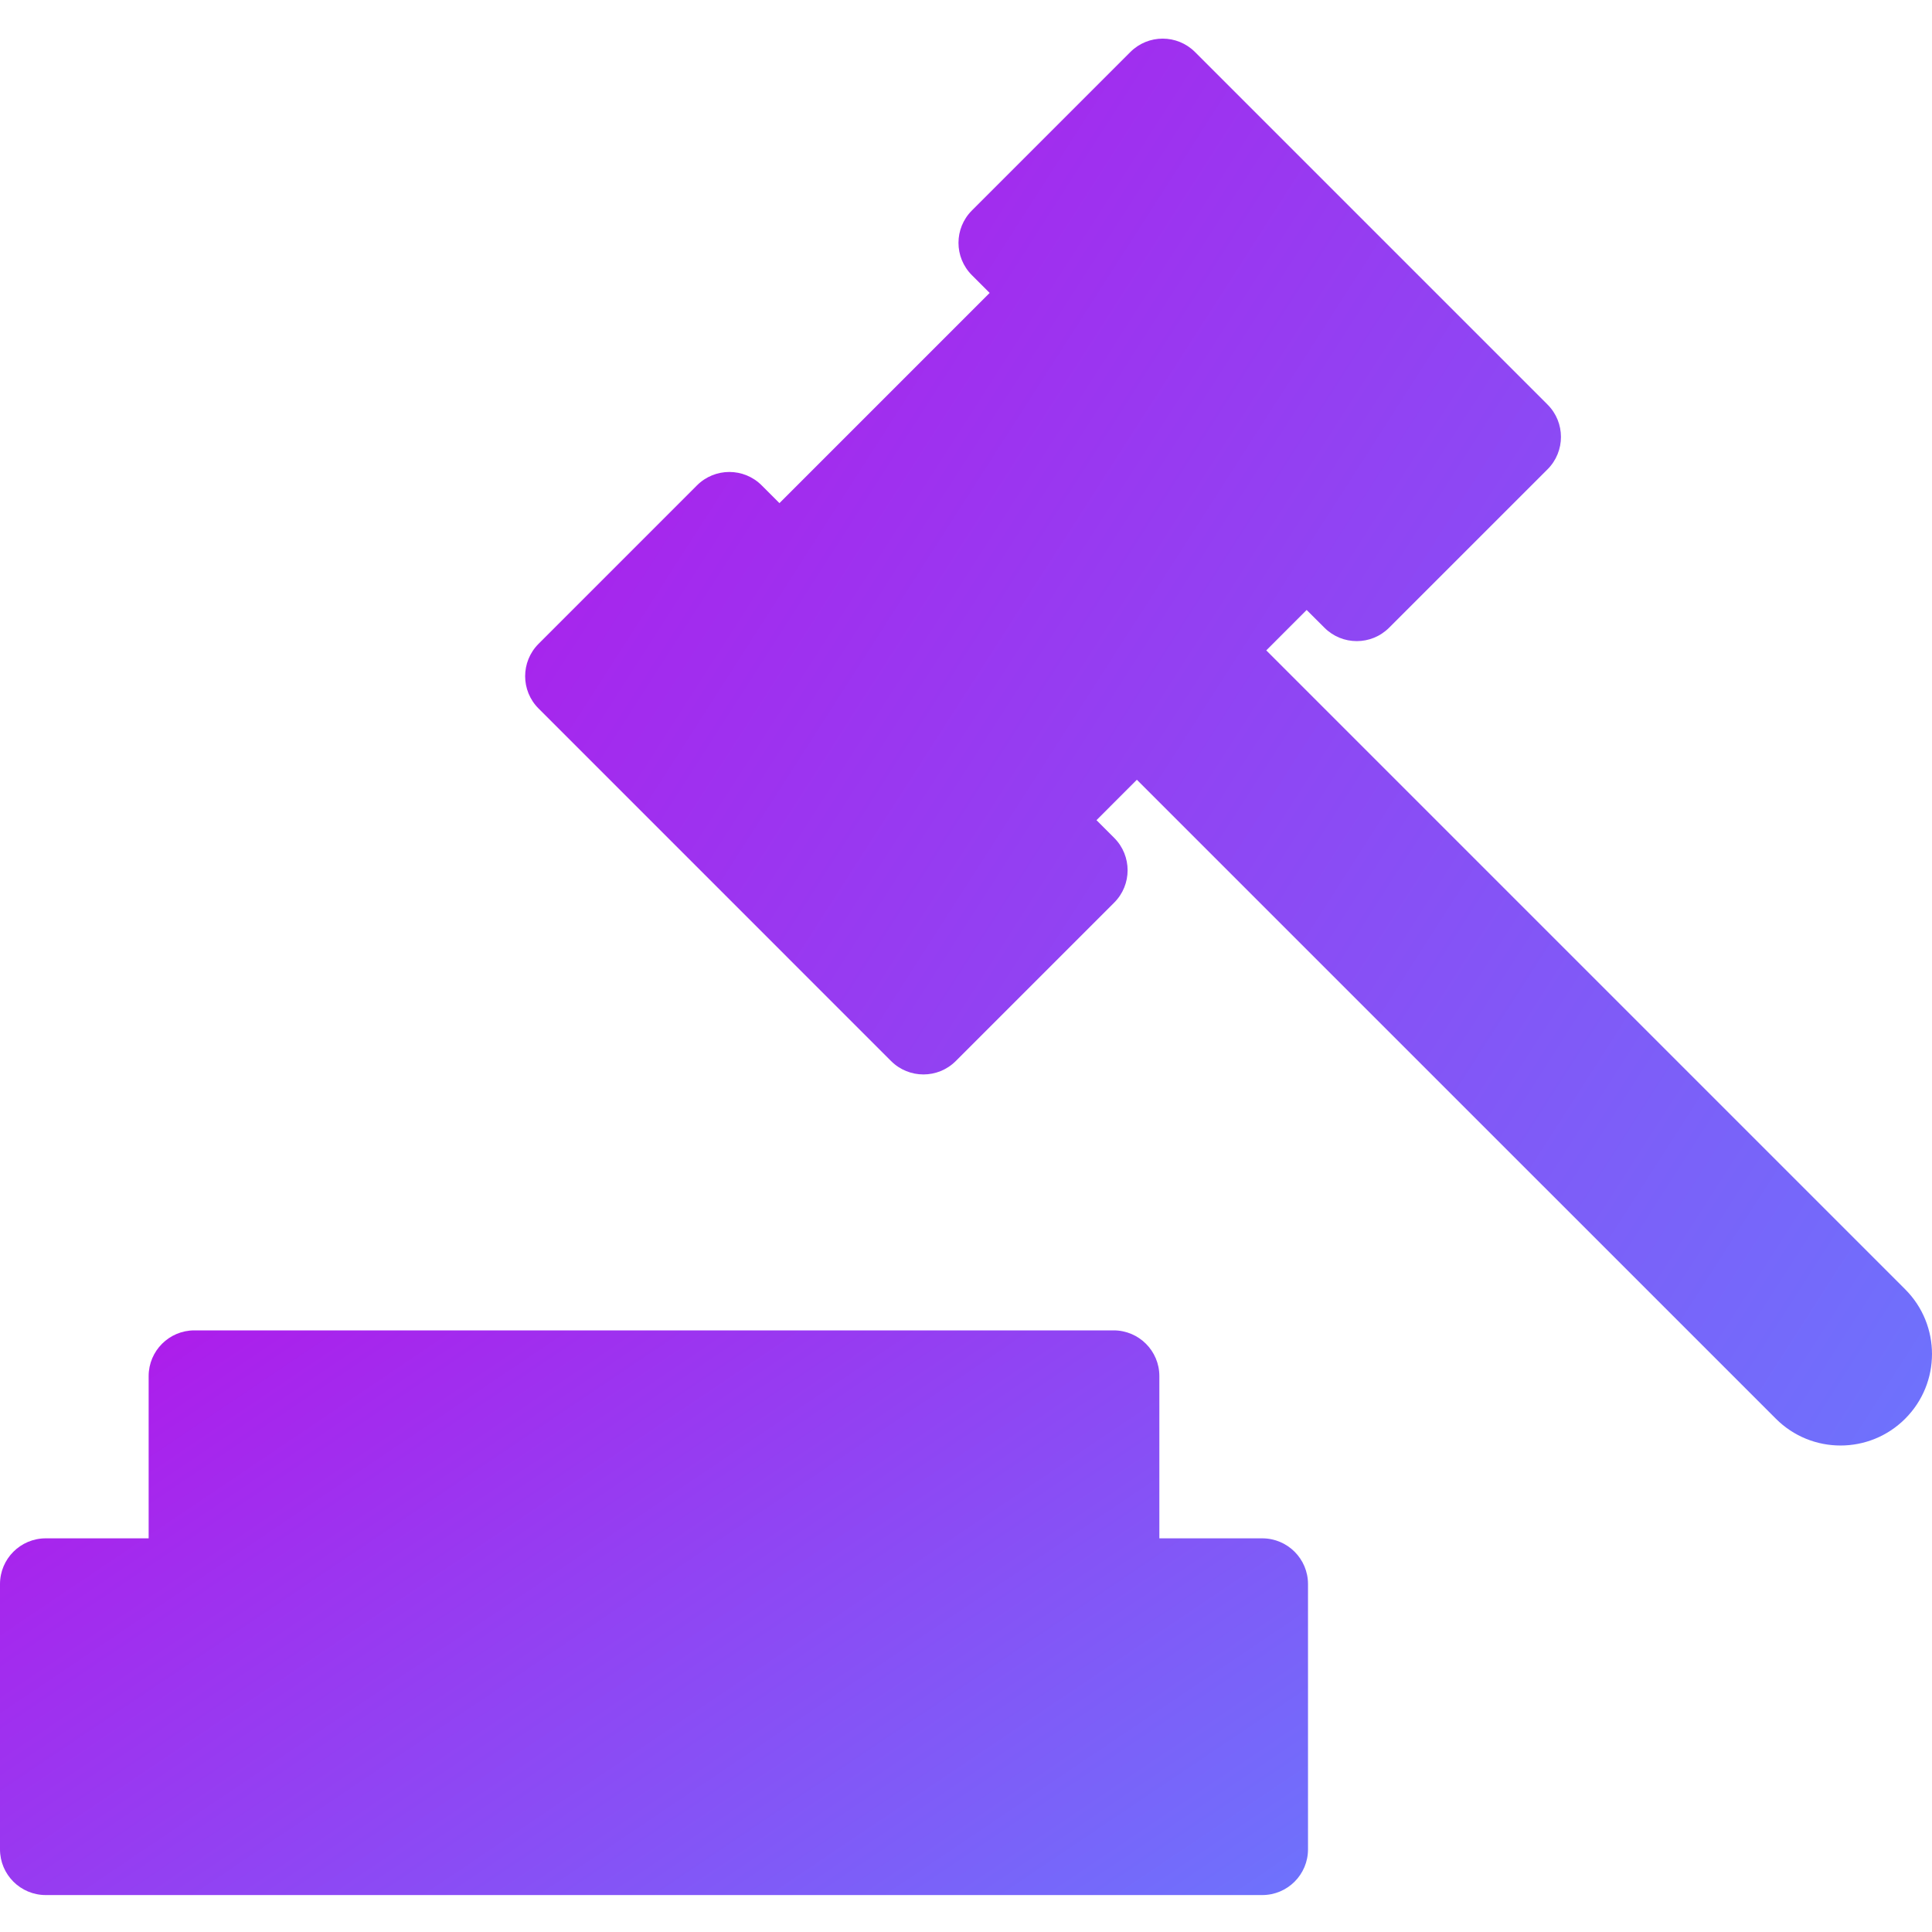
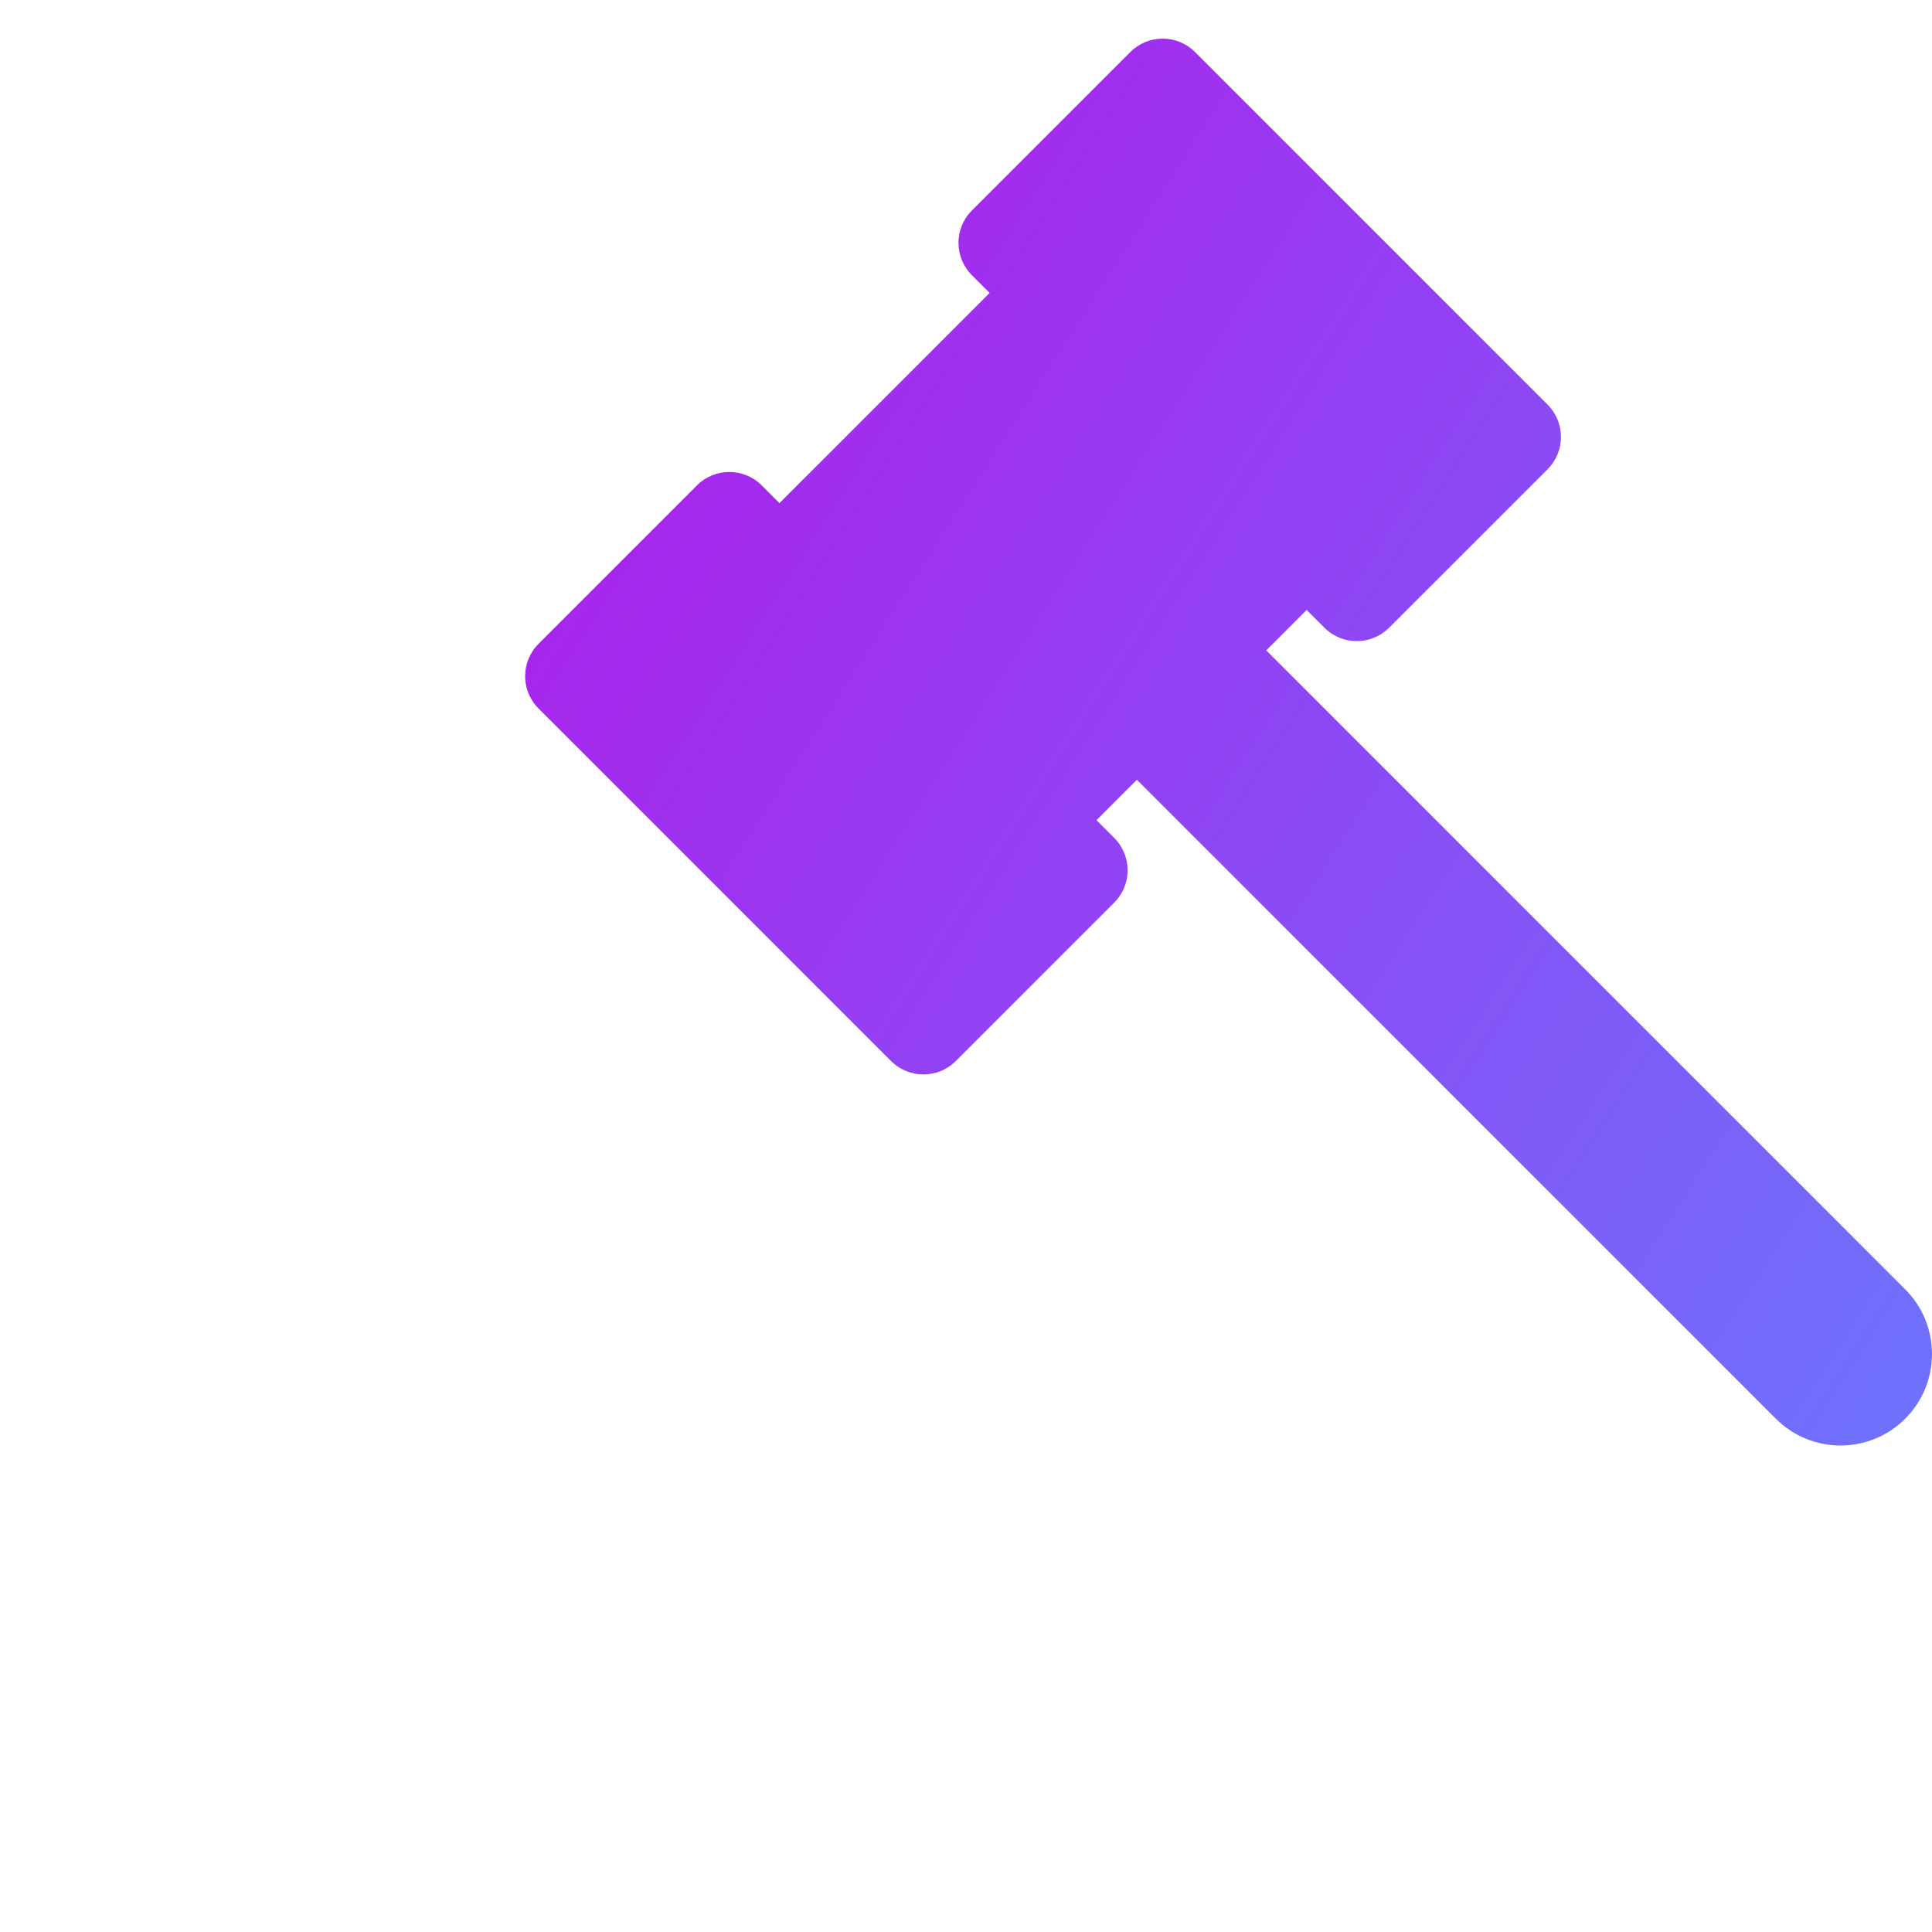
<svg xmlns="http://www.w3.org/2000/svg" width="50" height="50" viewBox="0 0 50 50" fill="none">
-   <path d="M32.667 39.812H30.004V35.613C30.004 34.96 29.474 34.43 28.82 34.43H5.03C4.377 34.43 3.847 34.96 3.847 35.613V39.812H1.184C0.53 39.812 0 40.342 0 40.996V47.861C0 48.514 0.53 49.044 1.184 49.044H32.667C33.321 49.044 33.851 48.514 33.851 47.861V40.996C33.851 40.342 33.321 39.812 32.667 39.812Z" fill="url(#paint0_linear_379_6761)" />
  <path d="M49.307 33.368L32.771 16.832L33.816 15.786L34.276 16.245C34.738 16.708 35.488 16.708 35.95 16.245L40.051 12.145C40.513 11.682 40.513 10.933 40.051 10.471L30.927 1.347C30.465 0.884 29.715 0.884 29.253 1.347L25.152 5.448C24.69 5.91 24.69 6.659 25.152 7.121L25.612 7.581L20.172 13.021L19.712 12.561C19.25 12.099 18.501 12.099 18.038 12.561L13.938 16.662C13.475 17.125 13.475 17.874 13.938 18.336L23.061 27.46C23.524 27.922 24.273 27.922 24.735 27.46L28.836 23.359C29.298 22.897 29.298 22.148 28.836 21.685L28.377 21.226L29.422 20.18L45.959 36.716C46.883 37.641 48.382 37.641 49.306 36.716C50.231 35.791 50.231 34.293 49.307 33.368Z" fill="url(#paint1_linear_379_6761)" />
  <defs>
    <linearGradient id="paint0_linear_379_6761" x1="5.078" y1="33.879" x2="20.929" y2="57.409" gradientUnits="userSpaceOnUse">
      <stop stop-color="#AD1DEB" />
      <stop offset="1" stop-color="#6E72FC" />
    </linearGradient>
    <linearGradient id="paint1_linear_379_6761" x1="19.052" y1="-0.372" x2="57.768" y2="24.441" gradientUnits="userSpaceOnUse">
      <stop stop-color="#AD1DEB" />
      <stop offset="1" stop-color="#6E72FC" />
    </linearGradient>
  </defs>
</svg>